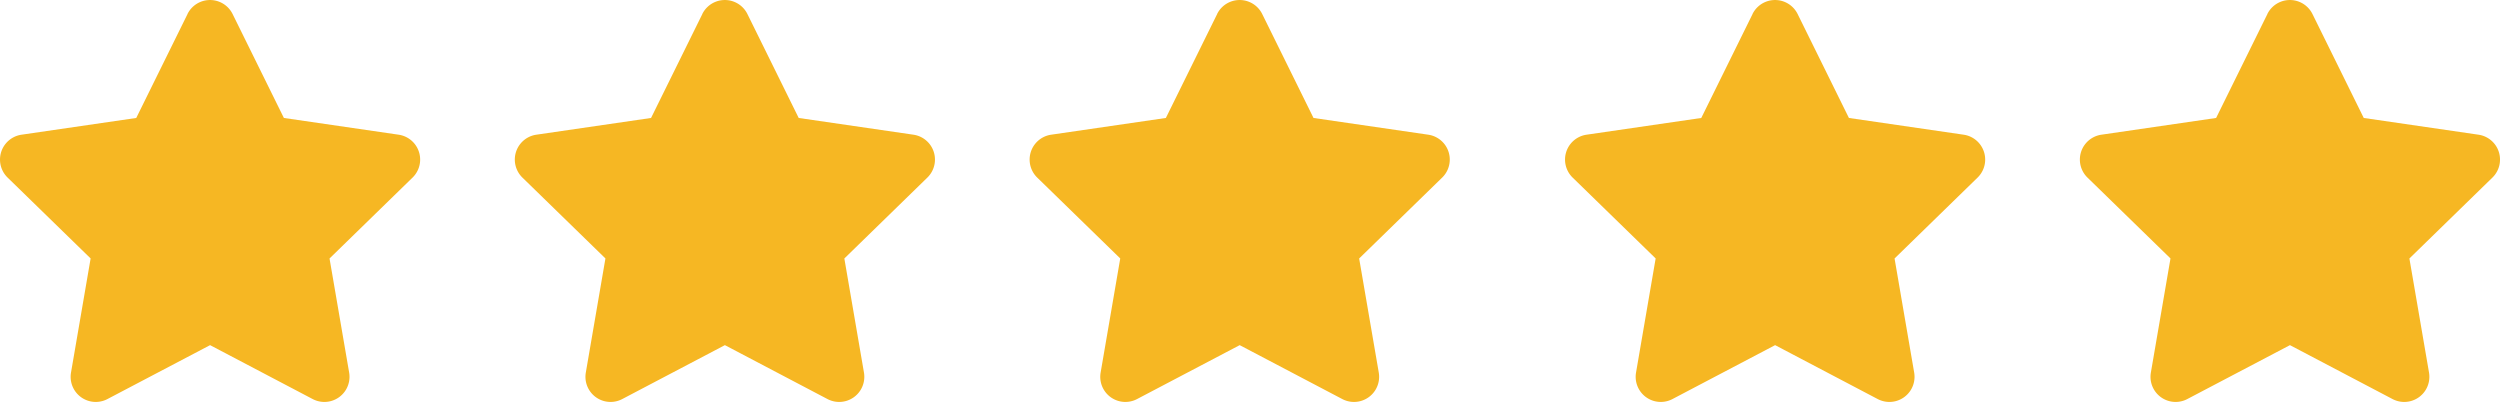
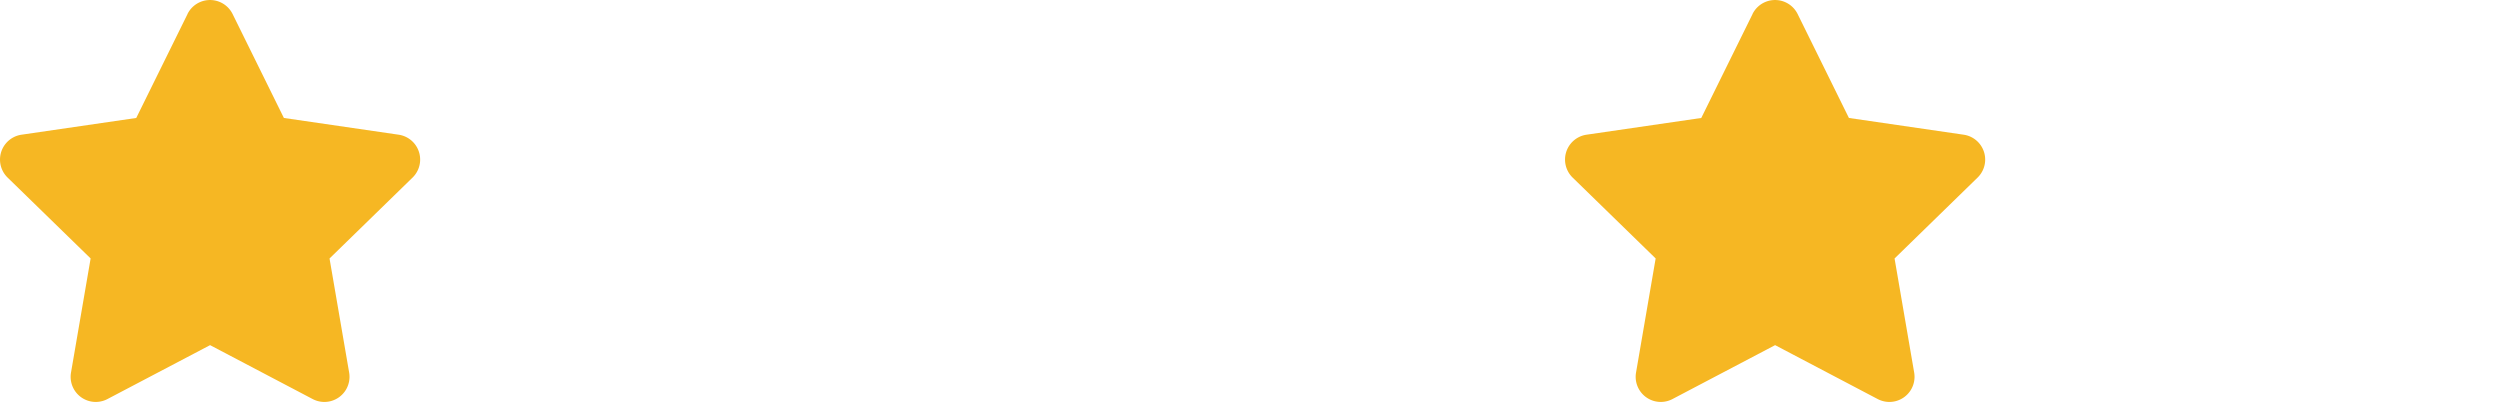
<svg xmlns="http://www.w3.org/2000/svg" width="92" height="14.799" viewBox="0 0 92 14.799">
  <g id="star" transform="translate(-710 -1260.729)">
    <path id="Icon_awesome-star" data-name="Icon awesome-star" d="M8.343.514,6.455,4.34l-4.222.616a.925.925,0,0,0-.512,1.578L4.776,9.51l-.722,4.2a.924.924,0,0,0,1.341.974L9.172,12.7l3.777,1.985a.925.925,0,0,0,1.341-.974l-.722-4.2,3.055-2.977a.925.925,0,0,0-.512-1.578L11.888,4.34,10,.514a.926.926,0,0,0-1.659,0Z" transform="translate(708.559 1260.73)" fill="#f6b723" />
-     <path id="Icon_awesome-star-2" data-name="Icon awesome-star" d="M8.343.514,6.455,4.34l-4.222.616a.925.925,0,0,0-.512,1.578L4.776,9.51l-.722,4.2a.924.924,0,0,0,1.341.974L9.172,12.7l3.777,1.985a.925.925,0,0,0,1.341-.974l-.722-4.2,3.055-2.977a.925.925,0,0,0-.512-1.578L11.888,4.34,10,.514a.926.926,0,0,0-1.659,0Z" transform="translate(727.504 1260.73)" fill="#f6b723" />
-     <path id="Icon_awesome-star-3" data-name="Icon awesome-star" d="M8.343.514,6.455,4.34l-4.222.616a.925.925,0,0,0-.512,1.578L4.776,9.51l-.722,4.2a.924.924,0,0,0,1.341.974L9.172,12.7l3.777,1.985a.925.925,0,0,0,1.341-.974l-.722-4.2,3.055-2.977a.925.925,0,0,0-.512-1.578L11.888,4.34,10,.514a.926.926,0,0,0-1.659,0Z" transform="translate(746.449 1260.73)" fill="#f6b723" />
    <path id="Icon_awesome-star-4" data-name="Icon awesome-star" d="M8.343.514,6.455,4.34l-4.222.616a.925.925,0,0,0-.512,1.578L4.776,9.51l-.722,4.2a.924.924,0,0,0,1.341.974L9.172,12.7l3.777,1.985a.925.925,0,0,0,1.341-.974l-.722-4.2,3.055-2.977a.925.925,0,0,0-.512-1.578L11.888,4.34,10,.514a.926.926,0,0,0-1.659,0Z" transform="translate(766.152 1260.73)" fill="#f6b723" />
-     <path id="Icon_awesome-star-5" data-name="Icon awesome-star" d="M8.343.514,6.455,4.34l-4.222.616a.925.925,0,0,0-.512,1.578L4.776,9.51l-.722,4.2a.924.924,0,0,0,1.341.974L9.172,12.7l3.777,1.985a.925.925,0,0,0,1.341-.974l-.722-4.2,3.055-2.977a.925.925,0,0,0-.512-1.578L11.888,4.34,10,.514a.926.926,0,0,0-1.659,0Z" transform="translate(785.098 1260.73)" fill="#f6b723" />
  </g>
</svg>